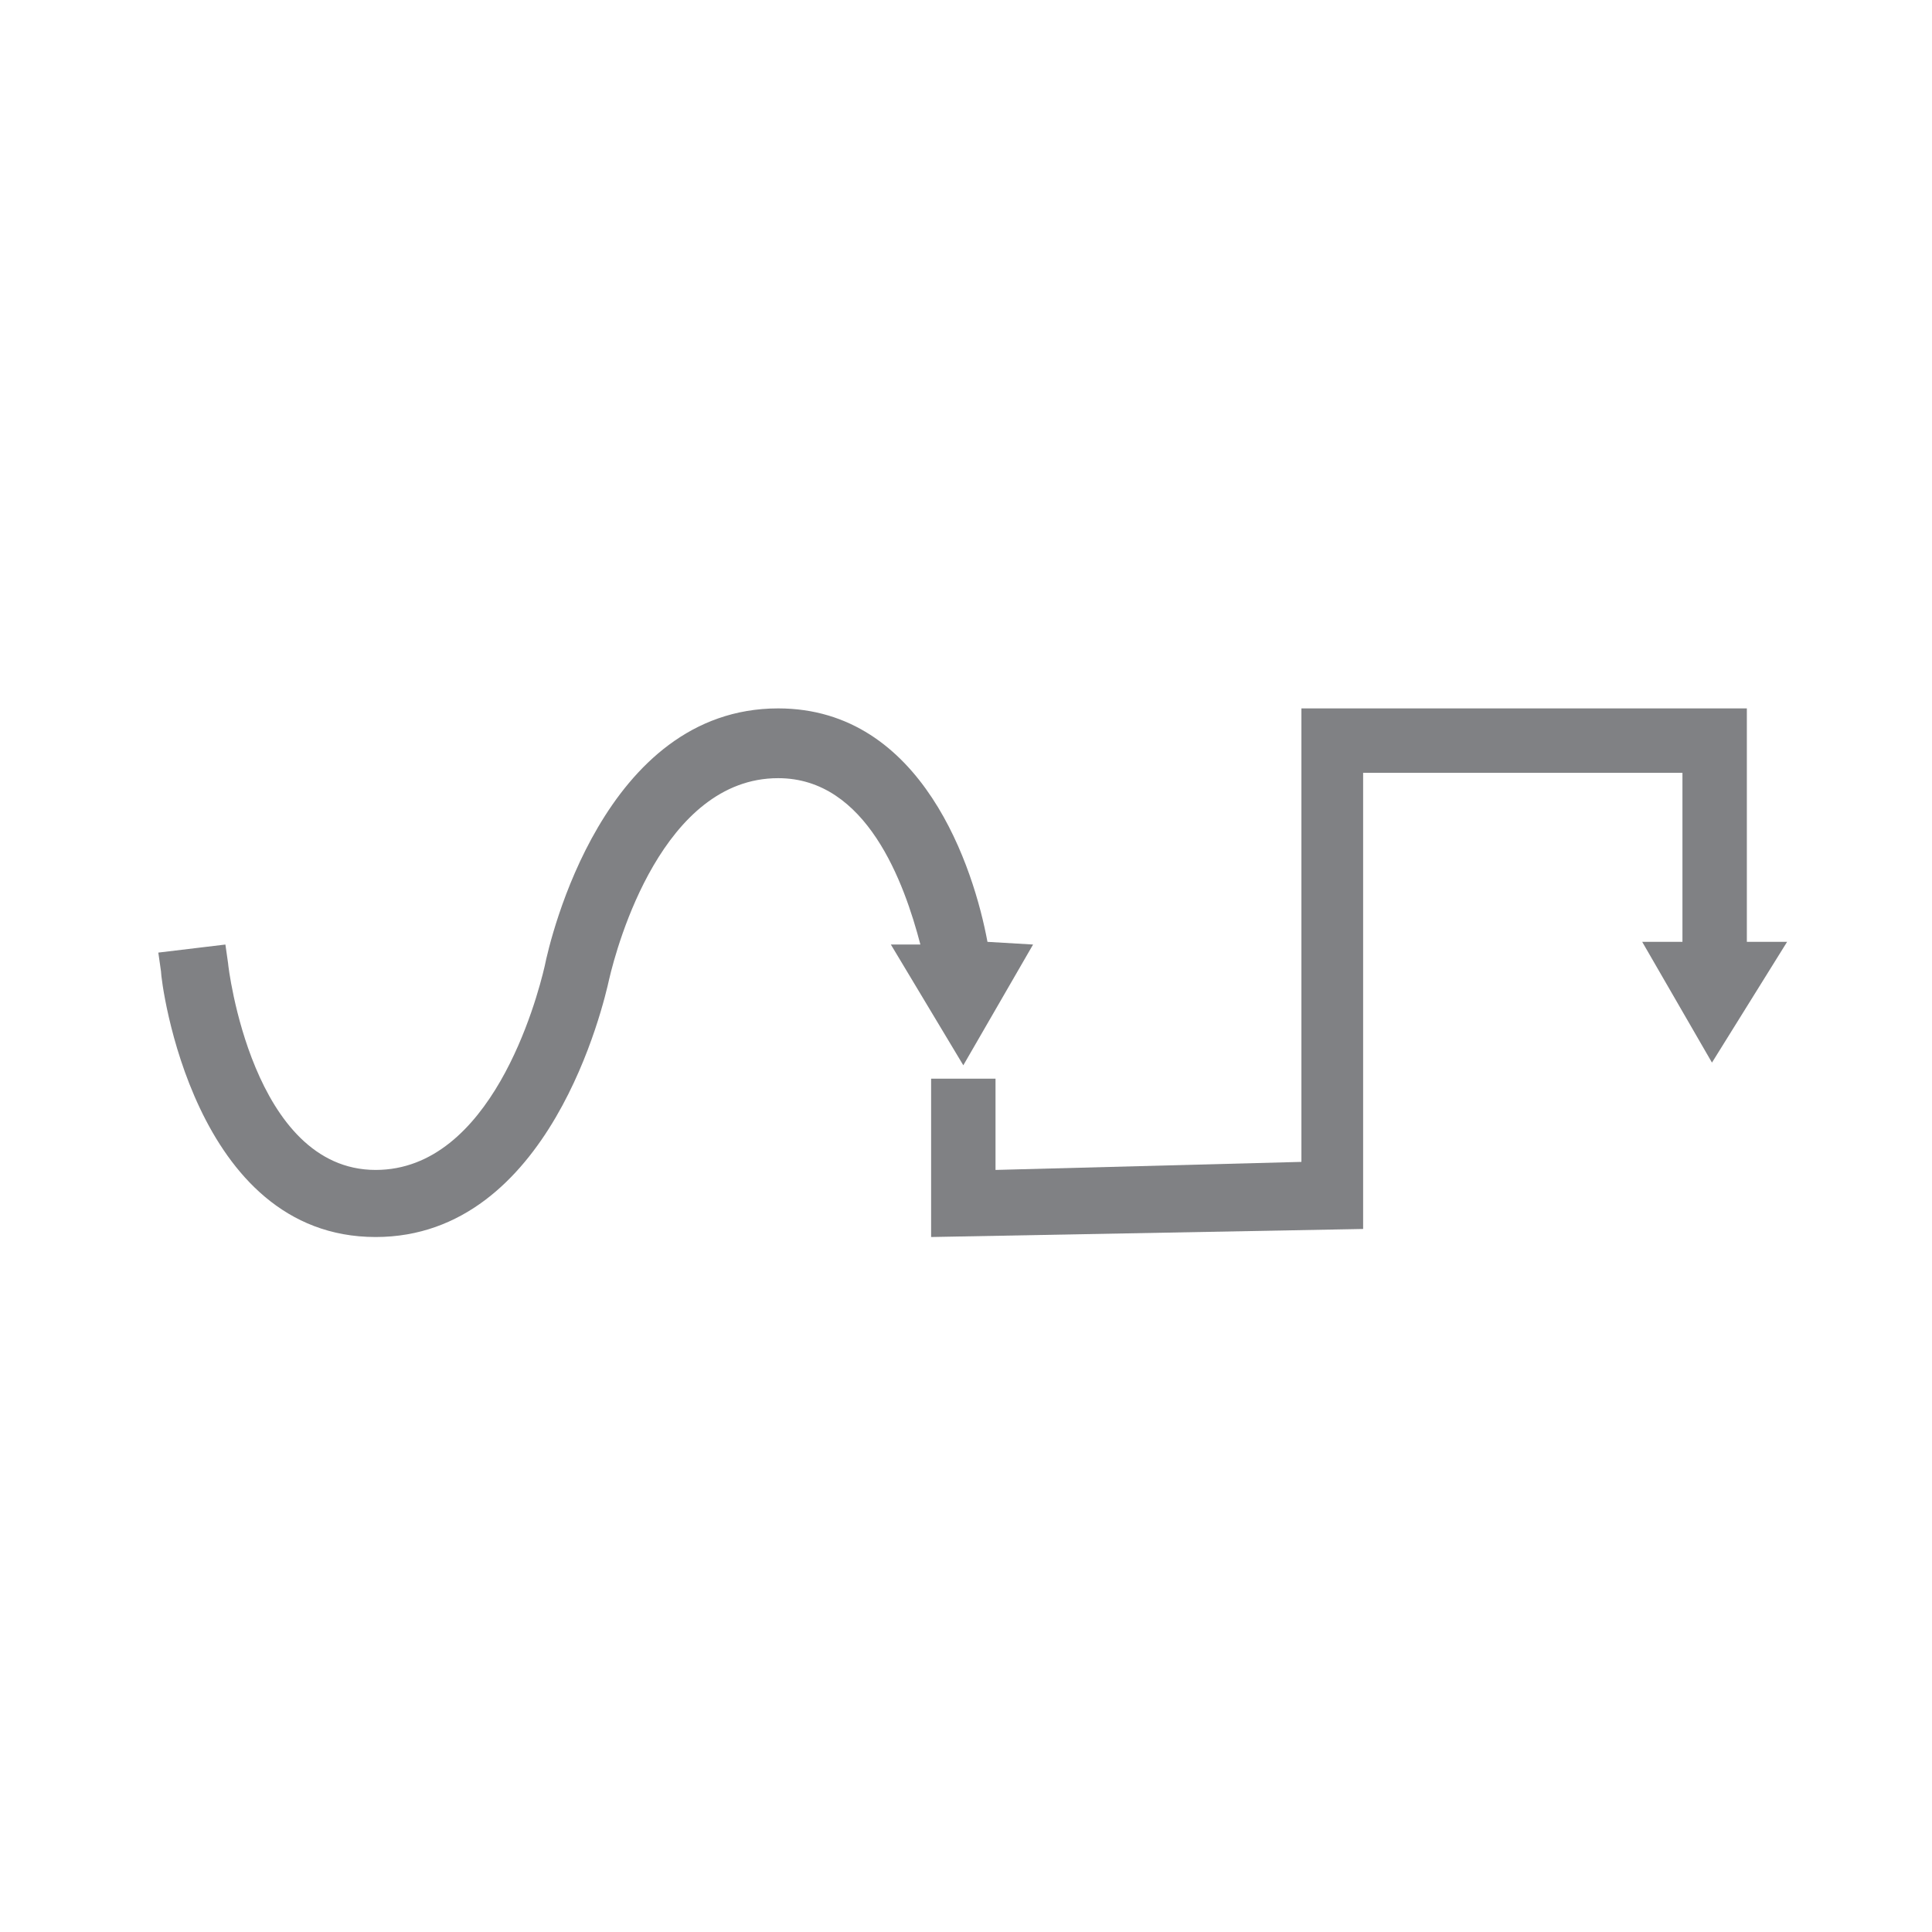
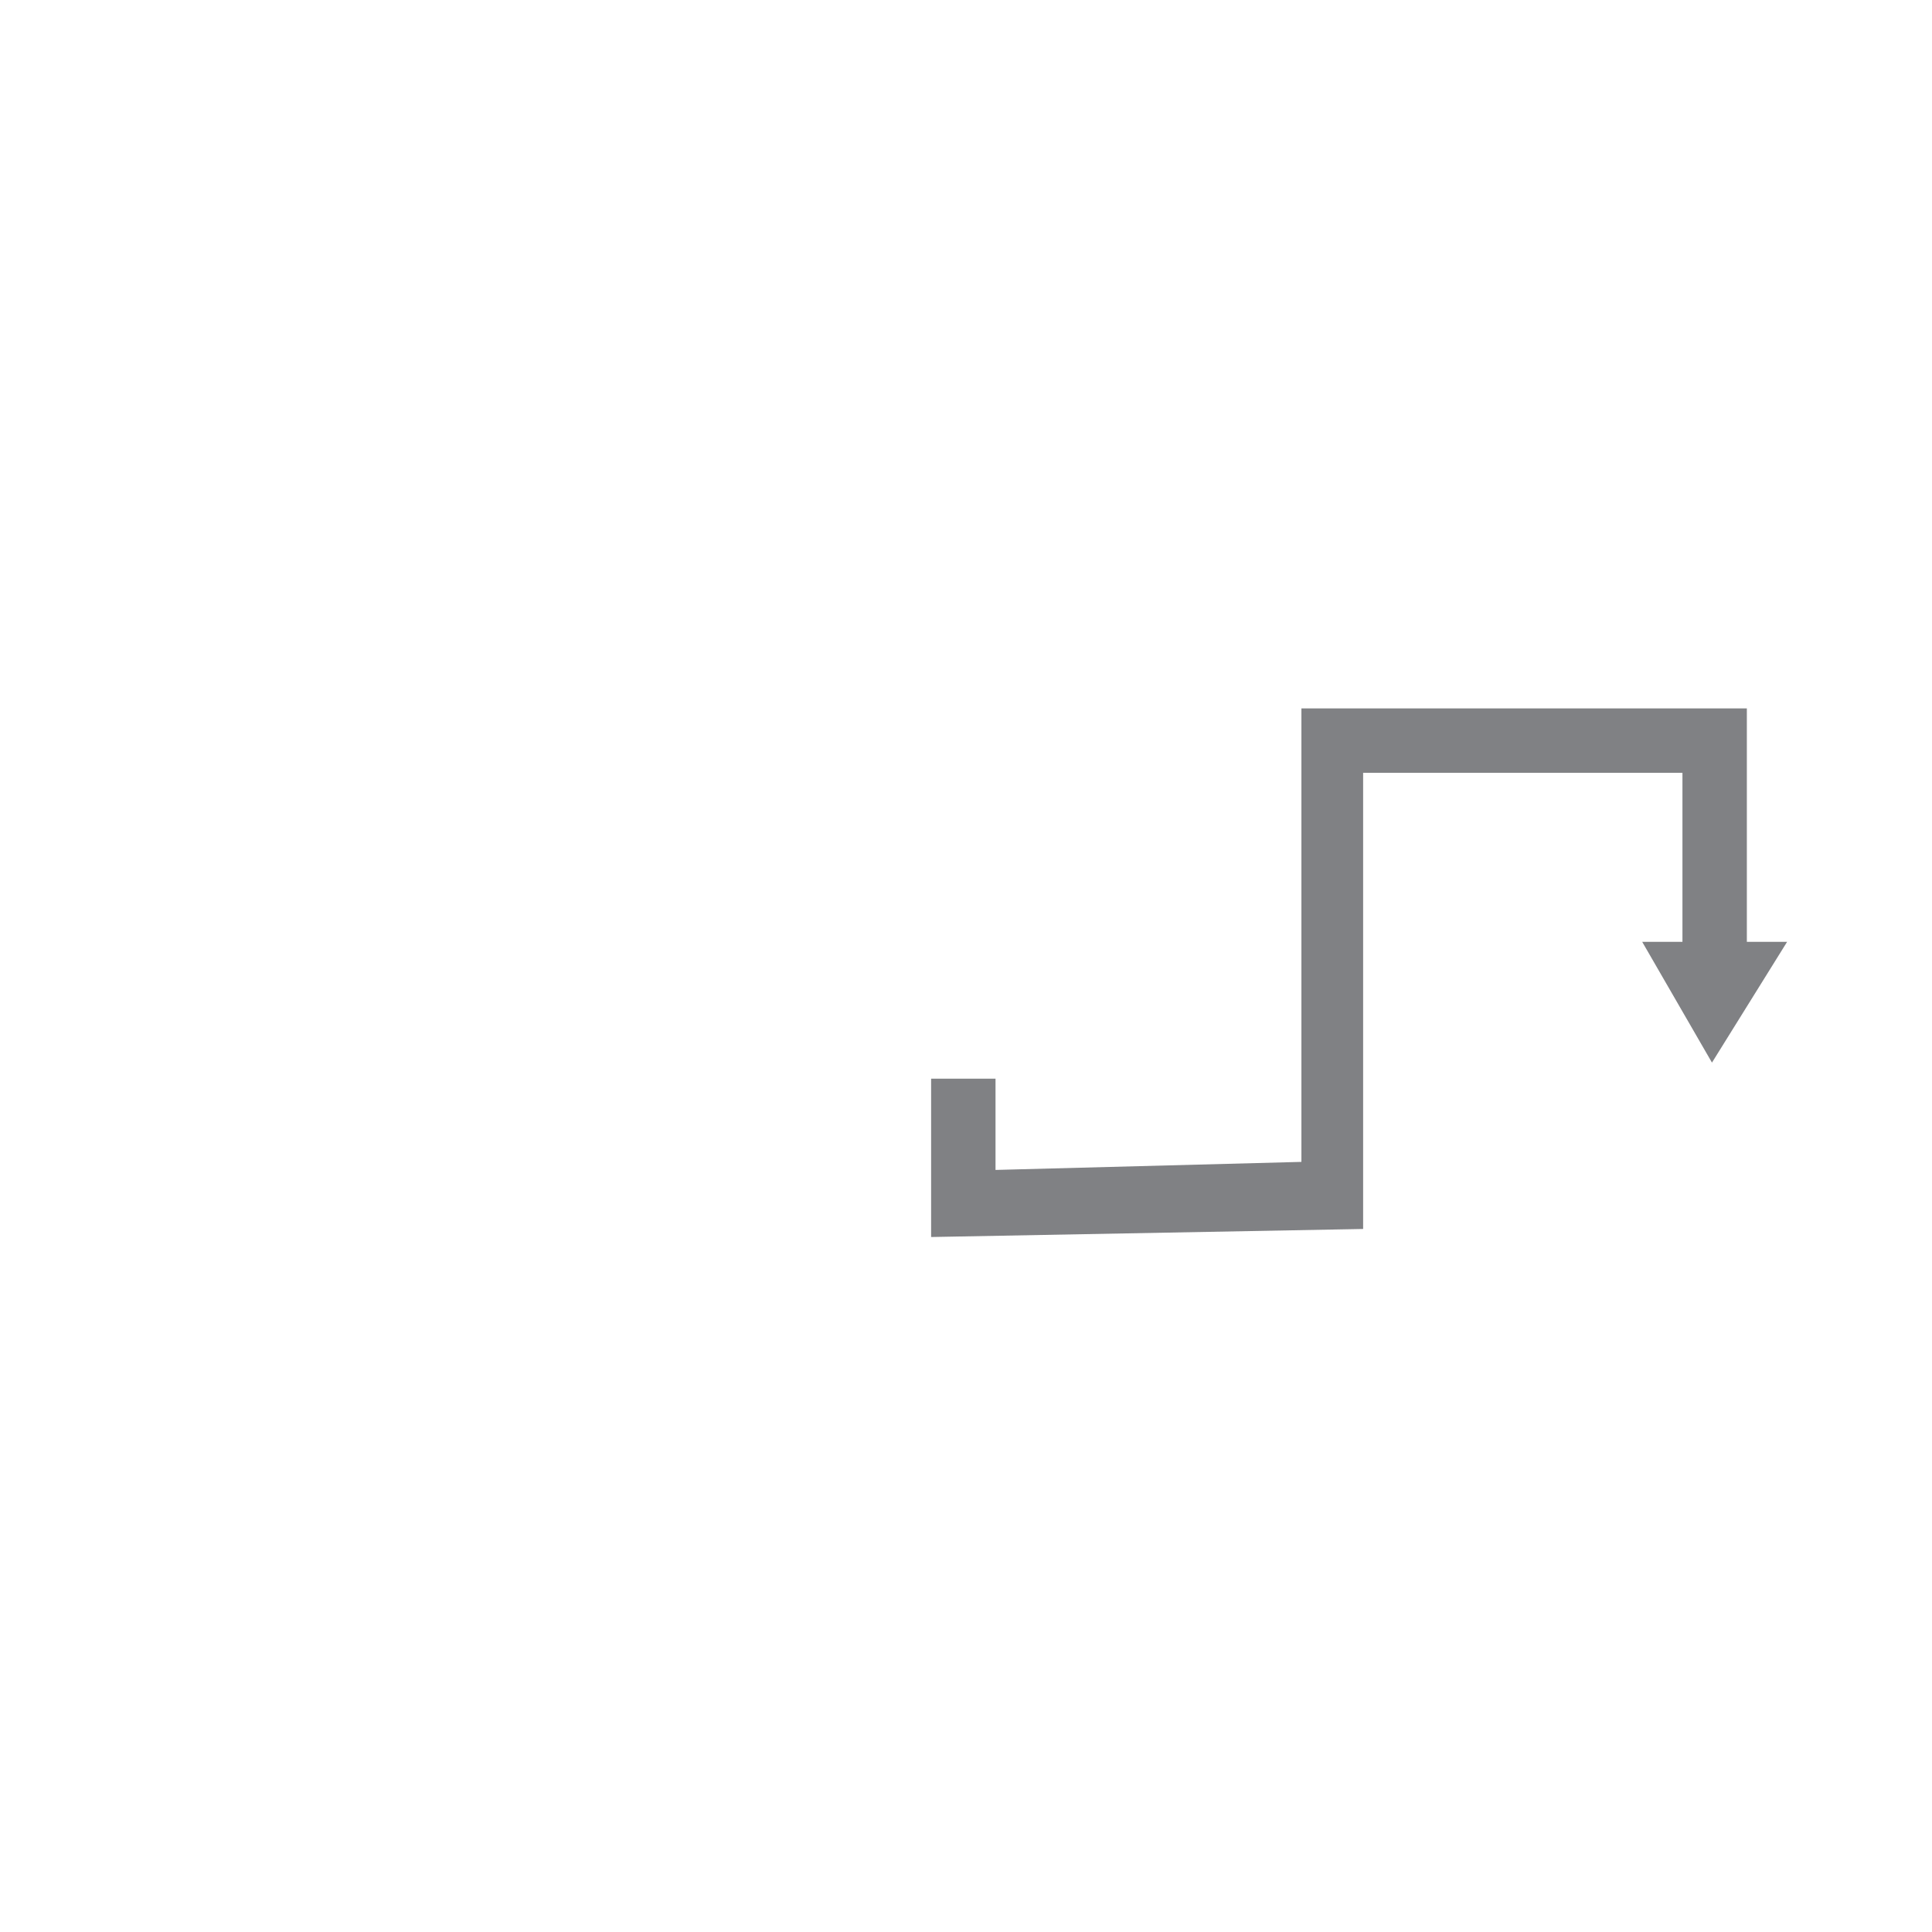
<svg xmlns="http://www.w3.org/2000/svg" version="1.1" id="Layer_1" x="0px" y="0px" viewBox="0 0 72 72" style="enable-background:new 0 0 72 72;" xml:space="preserve">
  <style type="text/css">
	.st0{fill:#808184;}
</style>
-   <path class="st0" d="M36.8,35.1c-0.5-2.7-2.4-8.7-7.8-8.7c-6.5,0-8.5,8.6-8.7,9.6c-0.3,1.3-2,7.6-6.3,7.6c-4.6,0-5.5-7.6-5.5-7.7  l-0.1-0.7l-2.5,0.3L6,36.2c0,0.4,1.2,9.9,8,9.9c6.5,0,8.5-8.7,8.7-9.6c0.3-1.3,2-7.5,6.3-7.5c3.3,0,4.7,3.9,5.3,6.2h-1.1l2.7,4.5  l2.6-4.5L36.8,35.1L36.8,35.1z" />
  <polygon class="st0" points="65.1,35.1 65.1,26.4 48.5,26.4 48.5,43.3 37.1,43.6 37.1,40.2 34.7,40.2 34.7,46.1 50.8,45.8   50.8,28.8 62.7,28.8 62.7,35.1 61.2,35.1 63.8,39.6 66.6,35.1 " />
</svg>